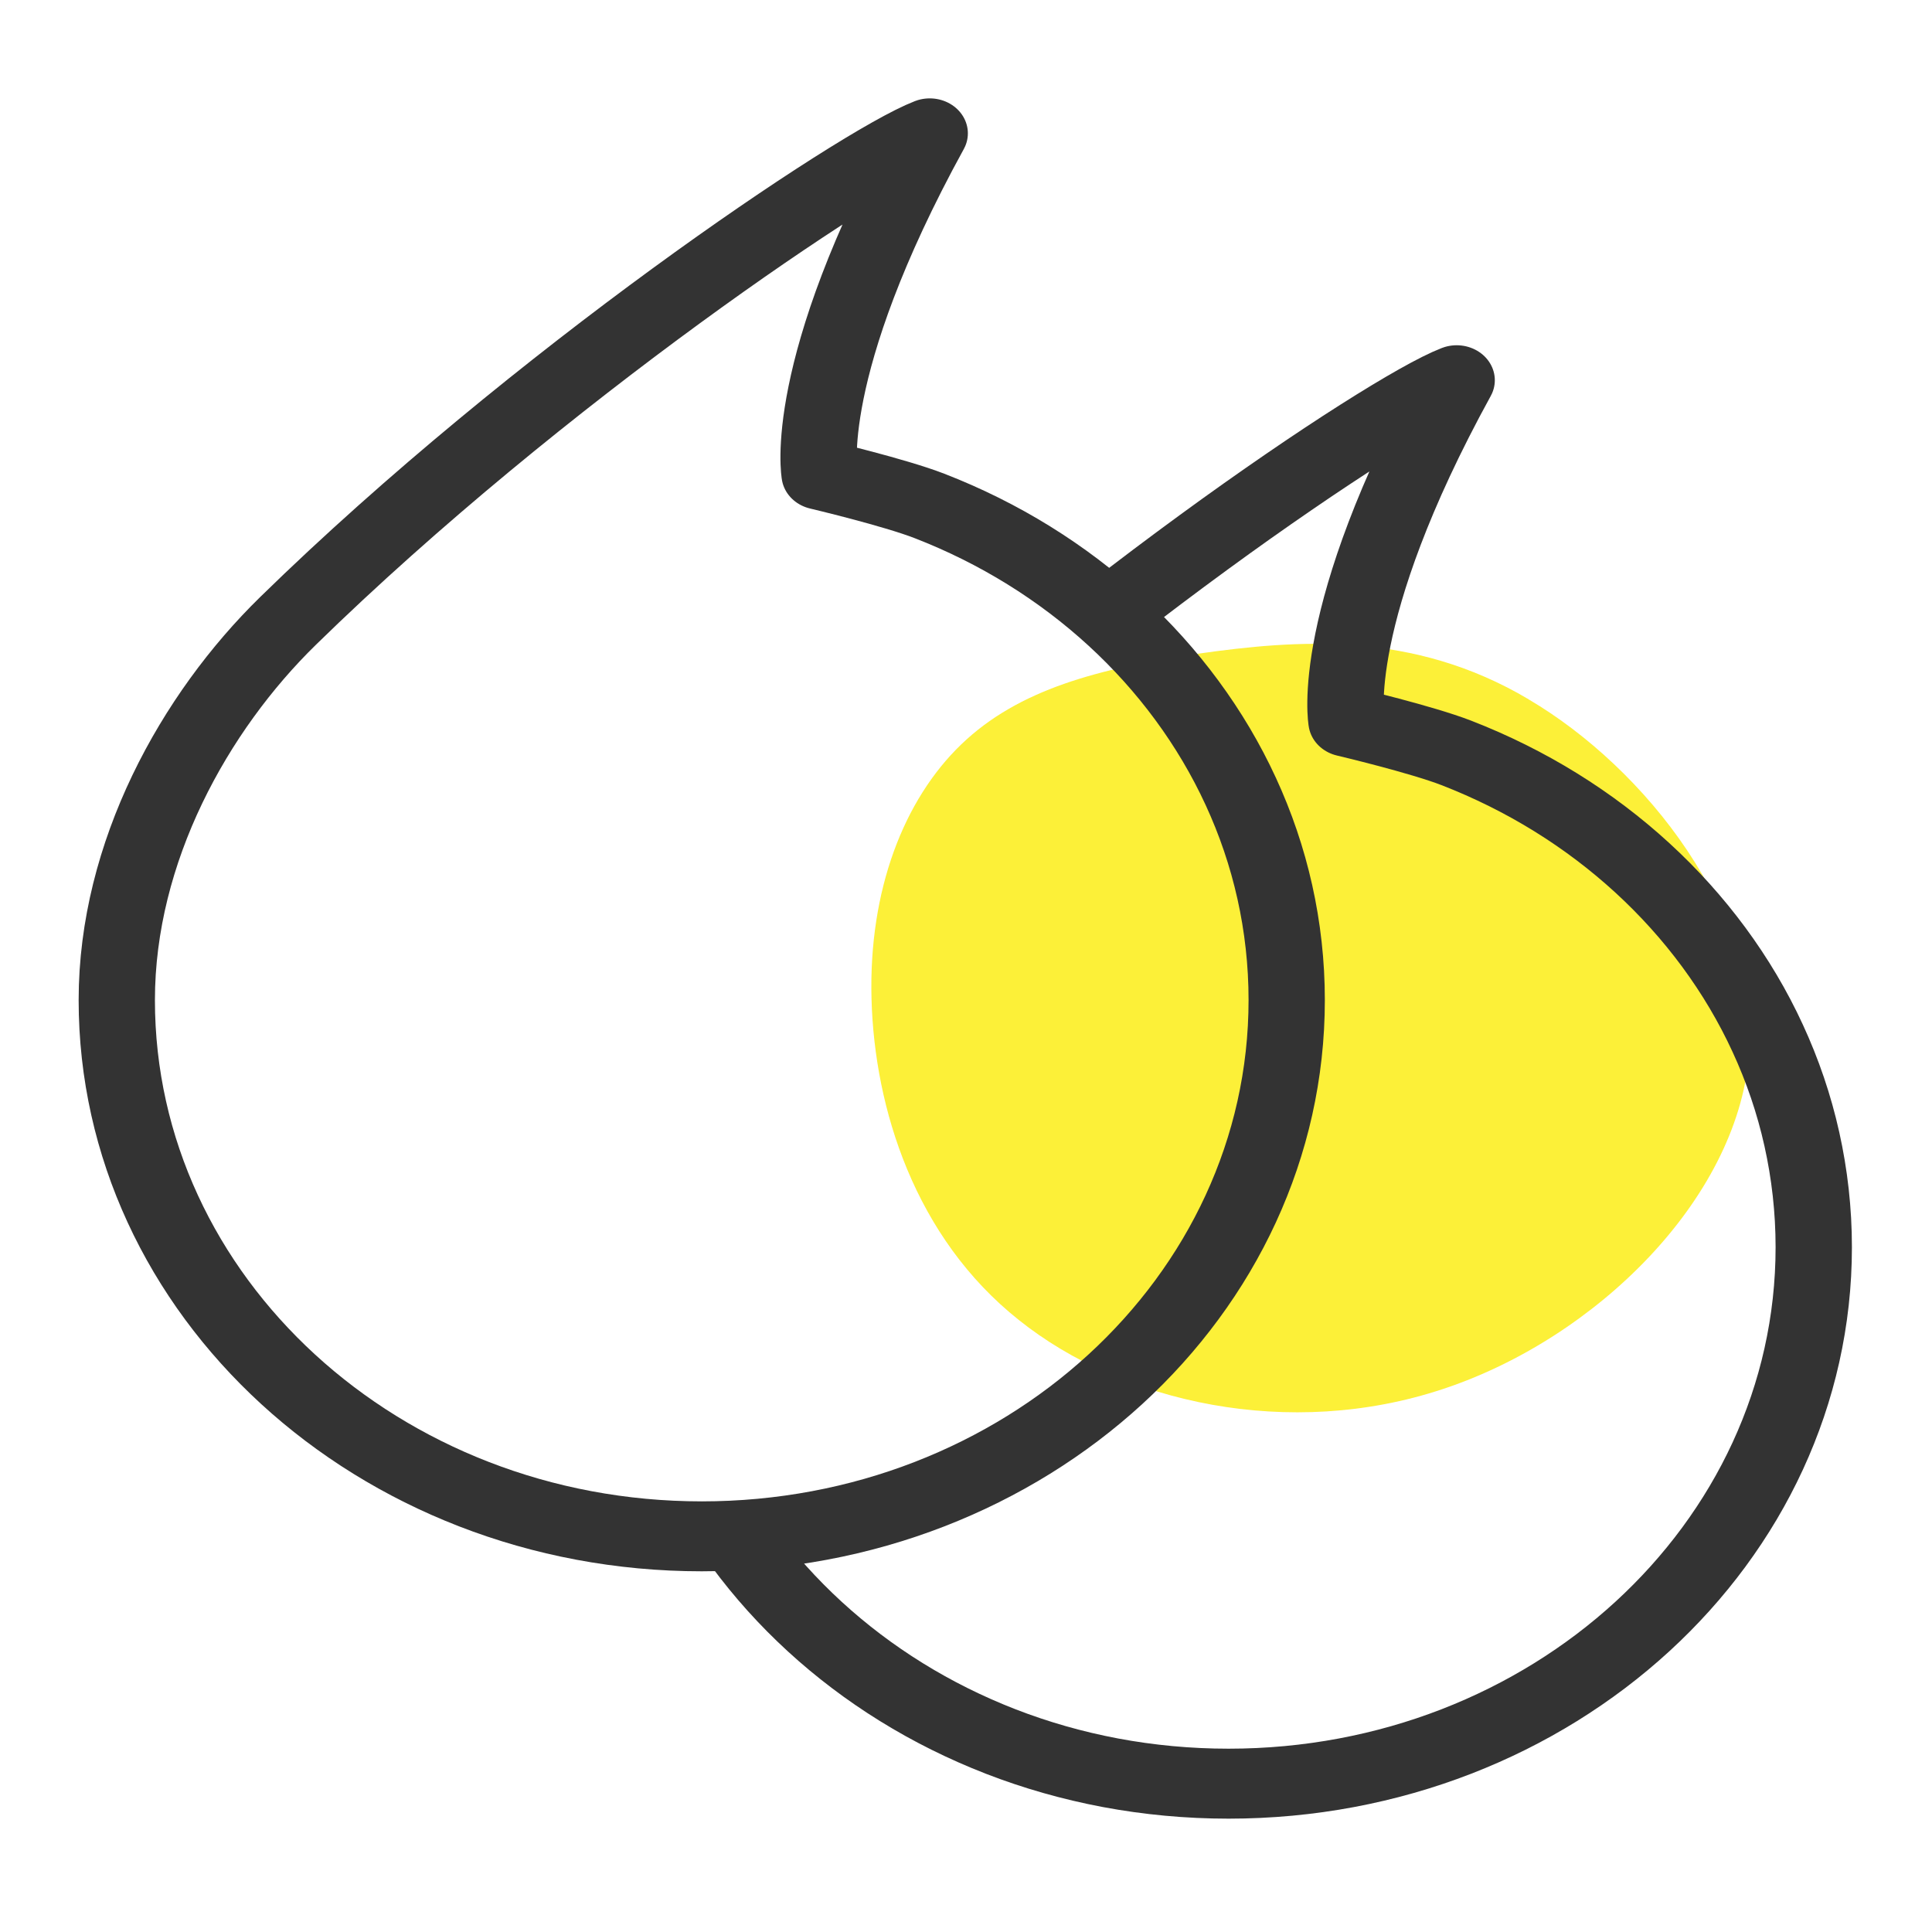
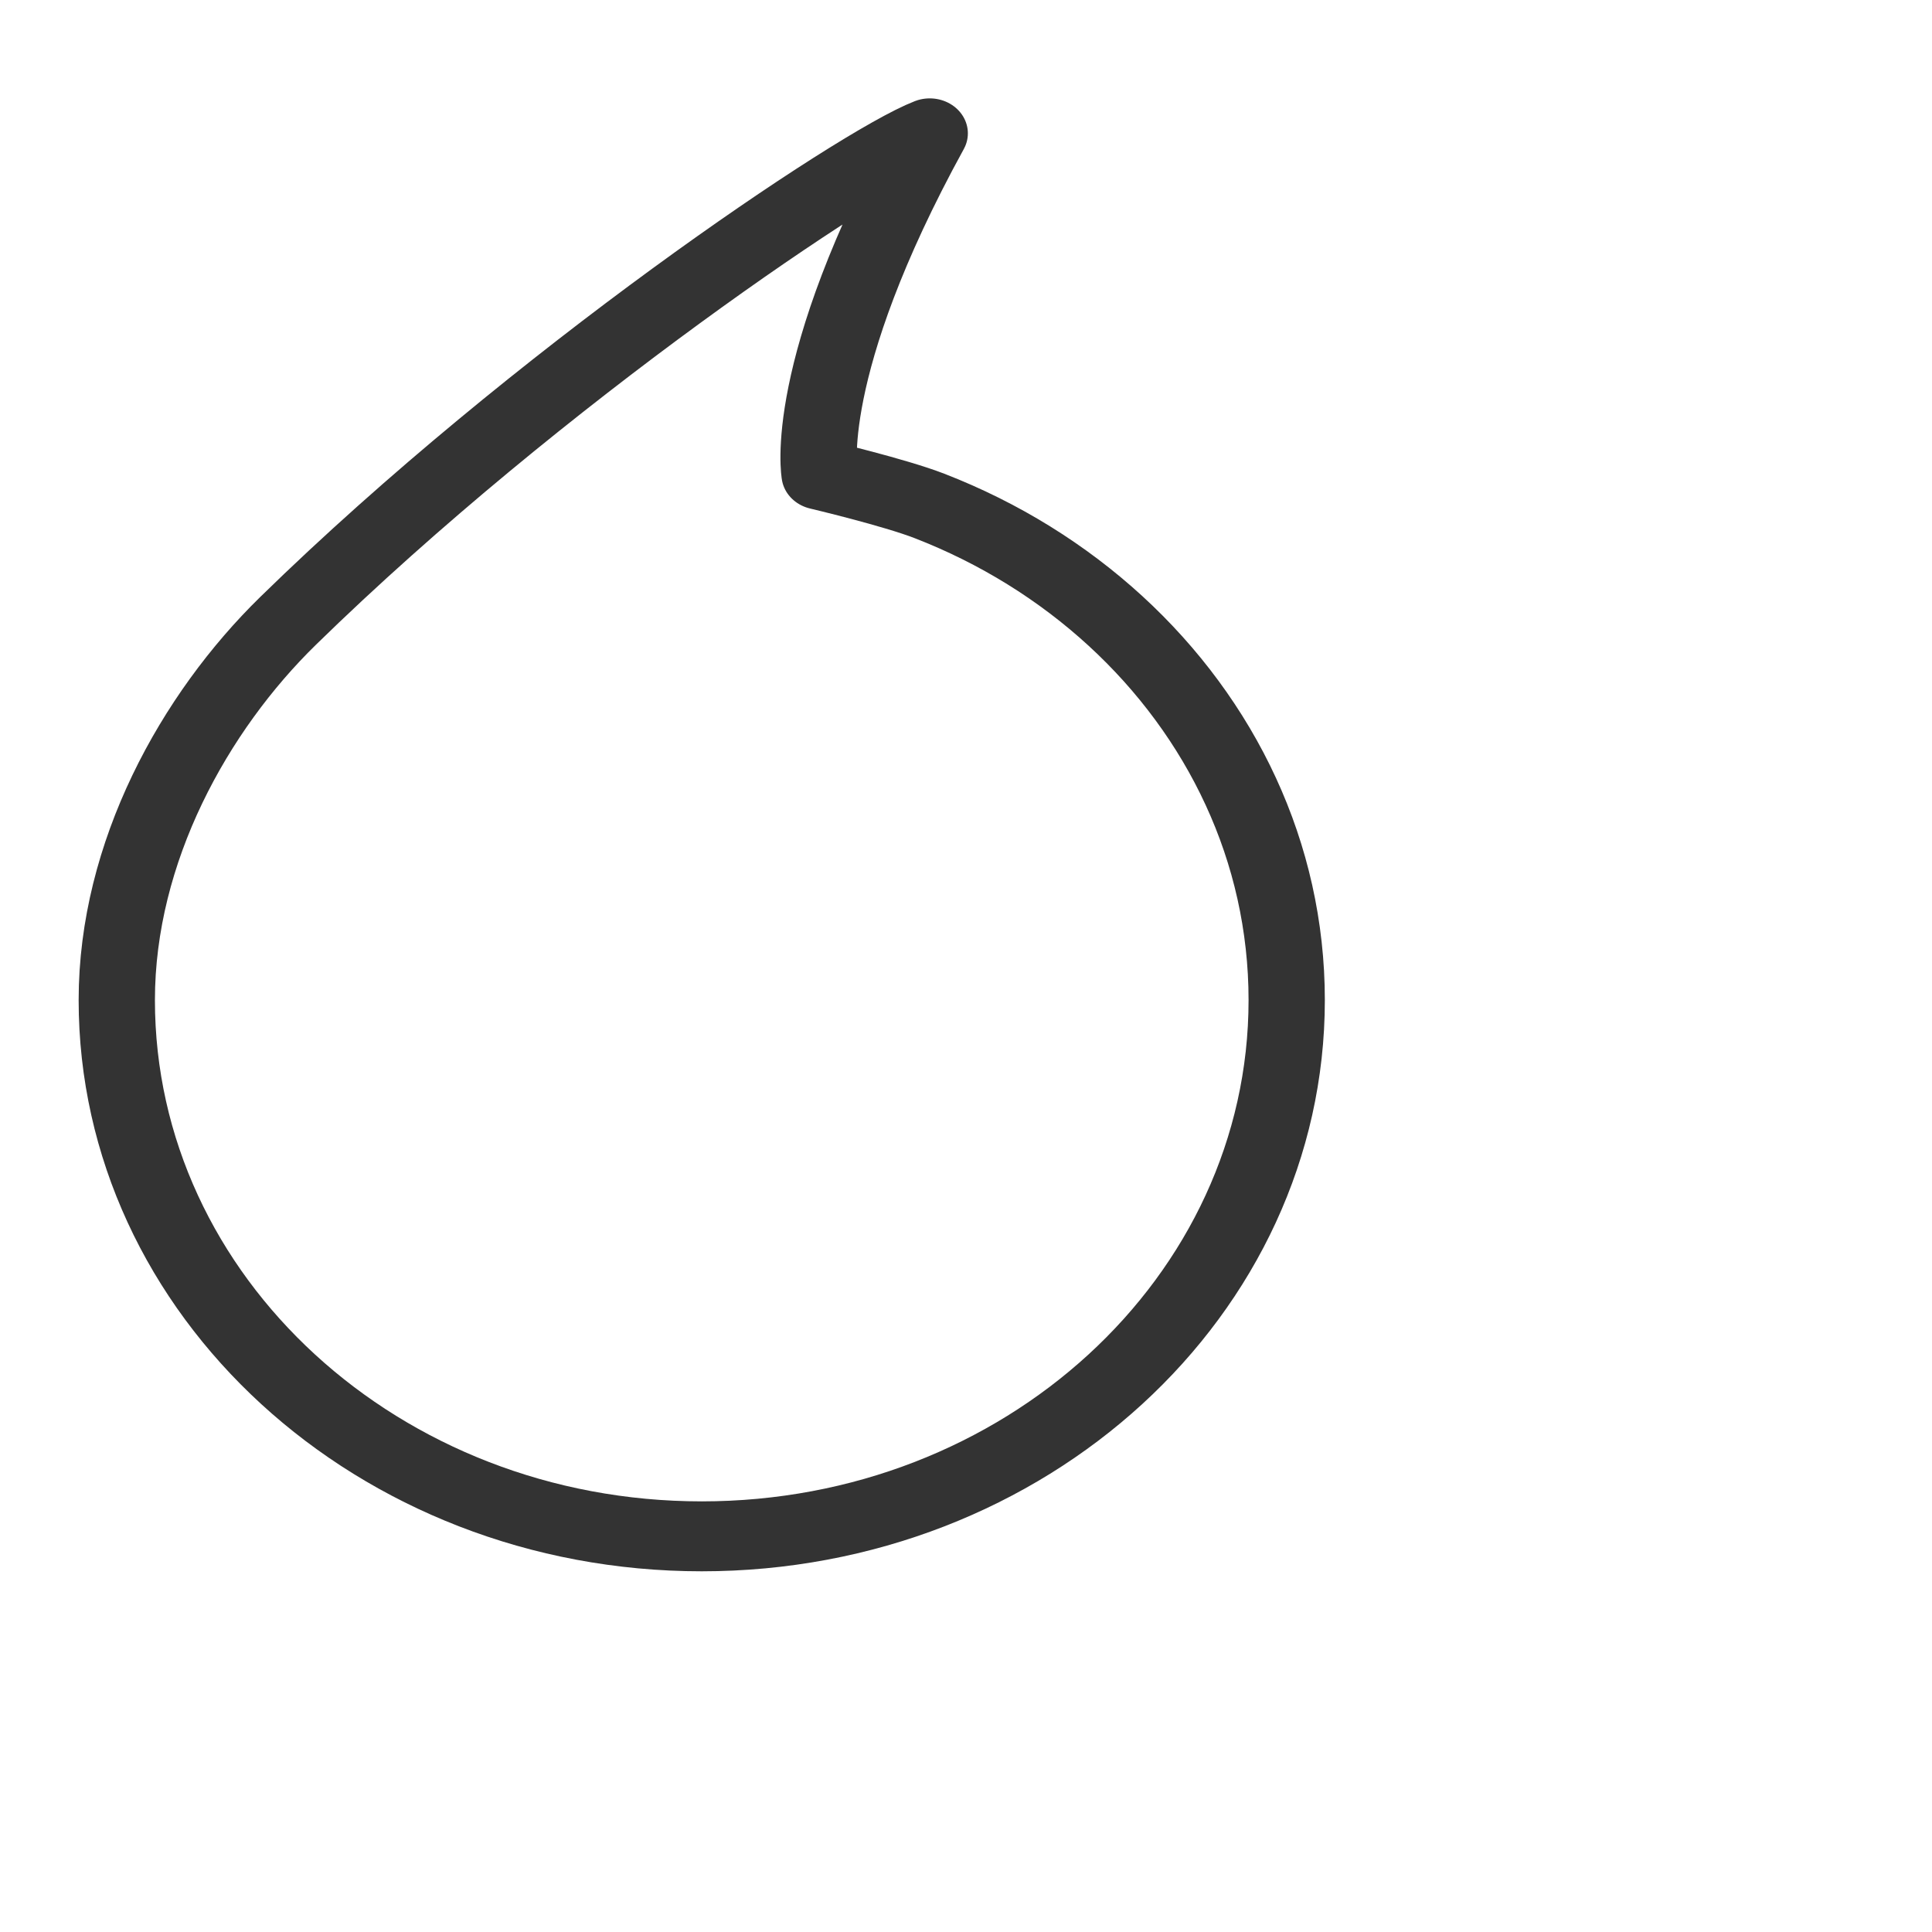
<svg xmlns="http://www.w3.org/2000/svg" xmlns:ns1="http://www.inkscape.org/namespaces/inkscape" xmlns:ns2="http://sodipodi.sourceforge.net/DTD/sodipodi-0.dtd" width="55" height="55" viewBox="0 0 55 55" id="svg8119" version="1.1" ns1:version="0.92.4 (5da689c313, 2019-01-14)" ns2:docname="sp22-ic-ylw-qtes.svg" ns1:export-filename="T:\CDU\Web-SP18\sp18-Icons\sp18-ic-exhibitor.png" ns1:export-xdpi="38.150265" ns1:export-ydpi="38.150265">
  <ns2:namedview id="base" pagecolor="#ffffff" bordercolor="#666666" borderopacity="1.0" ns1:pageopacity="0.0" ns1:pageshadow="2" ns1:zoom="11.313708" ns1:cx="40.792482" ns1:cy="25.883641" ns1:document-units="px" ns1:current-layer="layer1" showgrid="false" ns1:window-width="1920" ns1:window-height="1017" ns1:window-x="-8" ns1:window-y="-8" ns1:window-maximized="1" units="px" showguides="false" ns1:guide-bbox="true" ns1:snap-object-midpoints="true" ns1:snap-global="false">
    <ns2:guide position="4.94,27.022" orientation="1,0" id="guide4325" ns1:locked="false" />
    <ns2:guide position="50.077,23.429" orientation="1,0" id="guide4327" ns1:locked="false" />
  </ns2:namedview>
  <defs id="defs8121">
    <filter style="color-interpolation-filters:sRGB;" ns1:label="Fade to Black or White" id="filter8070">
      <feColorMatrix values="1.38778e-016 0 0 0 0 0 1.38778e-016 0 0 0 0 0 1.38778e-016 0 0 0 0 0 1 0" id="feColorMatrix8072" />
    </filter>
    <filter id="filter8070-3" ns1:label="Fade to Black or White" style="color-interpolation-filters:sRGB">
      <feColorMatrix id="feColorMatrix8072-4" values="1.38778e-016 0 0 0 0 0 1.38778e-016 0 0 0 0 0 1.38778e-016 0 0 0 0 0 1 0" />
    </filter>
    <filter id="filter8086" ns1:label="Fade to Black or White" style="color-interpolation-filters:sRGB">
      <feColorMatrix id="feColorMatrix8088" values="1.38778e-016 0 0 0 0 0 1.38778e-016 0 0 0 0 0 1.38778e-016 0 0 0 0 0 1 0" />
    </filter>
    <filter id="filter8090" ns1:label="Fade to Black or White" style="color-interpolation-filters:sRGB">
      <feColorMatrix id="feColorMatrix8092" values="1.38778e-016 0 0 0 0 0 1.38778e-016 0 0 0 0 0 1.38778e-016 0 0 0 0 0 1 0" />
    </filter>
    <filter id="filter8094" ns1:label="Fade to Black or White" style="color-interpolation-filters:sRGB">
      <feColorMatrix id="feColorMatrix8096" values="1.38778e-016 0 0 0 0 0 1.38778e-016 0 0 0 0 0 1.38778e-016 0 0 0 0 0 1 0" />
    </filter>
    <filter id="filter8070-3-4" ns1:label="Fade to Black or White" style="color-interpolation-filters:sRGB">
      <feColorMatrix id="feColorMatrix8072-4-4" values="1.38778e-016 0 0 0 0 0 1.38778e-016 0 0 0 0 0 1.38778e-016 0 0 0 0 0 1 0" />
    </filter>
    <filter id="filter8210" ns1:label="Fade to Black or White" style="color-interpolation-filters:sRGB">
      <feColorMatrix id="feColorMatrix8212" values="1.38778e-016 0 0 0 0 0 1.38778e-016 0 0 0 0 0 1.38778e-016 0 0 0 0 0 1 0" />
    </filter>
    <filter id="filter8214" ns1:label="Fade to Black or White" style="color-interpolation-filters:sRGB">
      <feColorMatrix id="feColorMatrix8216" values="1.38778e-016 0 0 0 0 0 1.38778e-016 0 0 0 0 0 1.38778e-016 0 0 0 0 0 1 0" />
    </filter>
    <filter id="filter8218" ns1:label="Fade to Black or White" style="color-interpolation-filters:sRGB">
      <feColorMatrix id="feColorMatrix8220" values="1.38778e-016 0 0 0 0 0 1.38778e-016 0 0 0 0 0 1.38778e-016 0 0 0 0 0 1 0" />
    </filter>
    <pattern y="0" x="0" height="6" width="6" patternUnits="userSpaceOnUse" id="EMFhbasepattern" />
    <pattern y="0" x="0" height="6" width="6" patternUnits="userSpaceOnUse" id="EMFhbasepattern-8" />
    <pattern y="0" x="0" height="6" width="6" patternUnits="userSpaceOnUse" id="EMFhbasepattern-6" />
  </defs>
  <g transform="translate(0,-997.362)" id="layer1" ns1:groupmode="layer" ns1:label="Layer 1">
    <g id="g866" transform="matrix(1.067,0,0,1.067,10.33,-67.535)" style="opacity:0.85">
-       <path id="path2" d="m 31.107,1016.691 c 3.103,1.826 6.206,5.734 5.872,9.524 -0.334,3.81 -4.065,7.521 -8.169,8.876 -4.085,1.355 -8.542,0.373 -11.311,-1.846 -2.769,-2.199 -3.849,-5.636 -3.928,-8.562 -0.079,-2.906 0.864,-5.322 2.396,-6.795 1.532,-1.473 3.672,-2.023 6.304,-2.416 2.631,-0.373 5.734,-0.628 8.837,1.218 z" style="fill:#faeb07;fill-opacity:0.941;stroke-width:0.196" ns1:connector-curvature="0" />
-     </g>
+       </g>
    <g id="g3380" transform="matrix(0.105,0,0,0.105,-1.798,999.63)" />
    <g id="g3382" transform="matrix(0.105,0,0,0.105,-1.798,999.63)" />
    <g id="g3384" transform="matrix(0.105,0,0,0.105,-1.798,999.63)" />
    <g id="g3386" transform="matrix(0.105,0,0,0.105,-1.798,999.63)" />
    <g id="g3388" transform="matrix(0.105,0,0,0.105,-1.798,999.63)" />
    <g id="g3390" transform="matrix(0.105,0,0,0.105,-1.798,999.63)" />
    <g id="g3392" transform="matrix(0.105,0,0,0.105,-1.798,999.63)" />
    <g id="g3394" transform="matrix(0.105,0,0,0.105,-1.798,999.63)" />
    <g id="g3396" transform="matrix(0.105,0,0,0.105,-1.798,999.63)" />
    <g id="g3398" transform="matrix(0.105,0,0,0.105,-1.798,999.63)" />
    <g id="g3400" transform="matrix(0.105,0,0,0.105,-1.798,999.63)" />
    <g id="g3402" transform="matrix(0.105,0,0,0.105,-1.798,999.63)" />
    <g id="g3404" transform="matrix(0.105,0,0,0.105,-1.798,999.63)" />
    <g id="g3406" transform="matrix(0.105,0,0,0.105,-1.798,999.63)" />
    <g id="g3408" transform="matrix(0.105,0,0,0.105,-1.798,999.63)" />
    <g id="g3493-2" transform="matrix(0.917,0,0,0.917,-62.309,998.174)" />
    <g id="g3495-3" transform="matrix(0.917,0,0,0.917,-62.309,998.174)" />
    <g id="g3497-3" transform="matrix(0.917,0,0,0.917,-62.309,998.174)" />
    <g id="g3499-4" transform="matrix(0.917,0,0,0.917,-62.309,998.174)" />
    <g id="g3501-1" transform="matrix(0.917,0,0,0.917,-62.309,998.174)" />
    <g id="g3503-1" transform="matrix(0.917,0,0,0.917,-62.309,998.174)" />
    <g id="g3505-3" transform="matrix(0.917,0,0,0.917,-62.309,998.174)" />
    <g id="g3507-8" transform="matrix(0.917,0,0,0.917,-62.309,998.174)" />
    <g id="g3509-7" transform="matrix(0.917,0,0,0.917,-62.309,998.174)" />
    <g id="g3511-4" transform="matrix(0.917,0,0,0.917,-62.309,998.174)" />
    <g id="g3513-2" transform="matrix(0.917,0,0,0.917,-62.309,998.174)" />
    <g id="g3515-7" transform="matrix(0.917,0,0,0.917,-62.309,998.174)" />
    <g id="g3517-7" transform="matrix(0.917,0,0,0.917,-62.309,998.174)" />
    <g id="g3519-9" transform="matrix(0.917,0,0,0.917,-62.309,998.174)" />
    <g id="g3521-3" transform="matrix(0.917,0,0,0.917,-62.309,998.174)" />
    <g id="g961" transform="matrix(1.165,0,0,1.068,-20.836,-75.747)">
      <g transform="matrix(1.152,0,0,1.152,-3.588,-156.197)" id="g931">
        <path style="opacity:1;fill:none;fill-opacity:1;stroke:#333333;stroke-width:1.618;stroke-linecap:round;stroke-linejoin:round;stroke-miterlimit:4;stroke-dasharray:none;stroke-dashoffset:0;stroke-opacity:1" d="m 21.117,1030.935 c 0,-3.427 1.647,-6.656 3.634,-8.774 5.297,-5.645 12.125,-10.652 13.61,-11.28 -2.753,5.47 -2.335,7.898 -2.335,7.898 0,0 1.587,0.409 2.329,0.723 0.742,0.314 1.448,0.698 2.108,1.144 0.66,0.446 1.275,0.954 1.836,1.515 0.561,0.561 1.069,1.176 1.515,1.837 0.446,0.66 0.83,1.365 1.144,2.108 0.314,0.742 0.558,1.521 0.723,2.329 0.165,0.808 0.252,1.644 0.252,2.501 0,6.853 -5.555,12.408 -12.408,12.408 -6.853,0 -12.408,-5.555 -12.408,-12.408 z" id="path886" ns1:connector-curvature="0" ns2:nodetypes="ssccsssssssss" />
      </g>
-       <path style="opacity:1;fill:none;fill-opacity:1;stroke:#333333;stroke-width:1.865;stroke-linecap:butt;stroke-linejoin:round;stroke-miterlimit:4;stroke-dasharray:none;stroke-dashoffset:0;stroke-opacity:1" d="m 44.989,1021.137 c 0.789,-0.668 1.56,-1.3 2.296,-1.887 0.736,-0.587 1.438,-1.128 2.09,-1.616 0.652,-0.488 1.254,-0.922 1.791,-1.294 0.537,-0.372 1.008,-0.682 1.399,-0.922 0.391,-0.24 0.701,-0.409 0.915,-0.499 -3.173,6.303 -2.691,9.101 -2.691,9.101 0,0 1.829,0.471 2.684,0.833 0.855,0.362 1.668,0.804 2.429,1.318 0.761,0.514 1.469,1.099 2.116,1.746 0.647,0.647 1.232,1.356 1.746,2.116 0.514,0.761 0.957,1.573 1.318,2.429 0.362,0.855 0.643,1.753 0.833,2.684 0.19,0.931 0.291,1.895 0.291,2.882 0,7.897 -6.402,14.3 -14.3,14.3 -0.987,0 -1.951,-0.1 -2.882,-0.29 -0.931,-0.191 -1.829,-0.471 -2.684,-0.833 -0.855,-0.362 -1.668,-0.804 -2.429,-1.318 -0.761,-0.514 -1.469,-1.099 -2.116,-1.746 -0.647,-0.647 -1.232,-1.356 -1.746,-2.116" id="path886-0" ns1:connector-curvature="0" ns2:nodetypes="cssssccssssssssssssc" />
    </g>
  </g>
</svg>